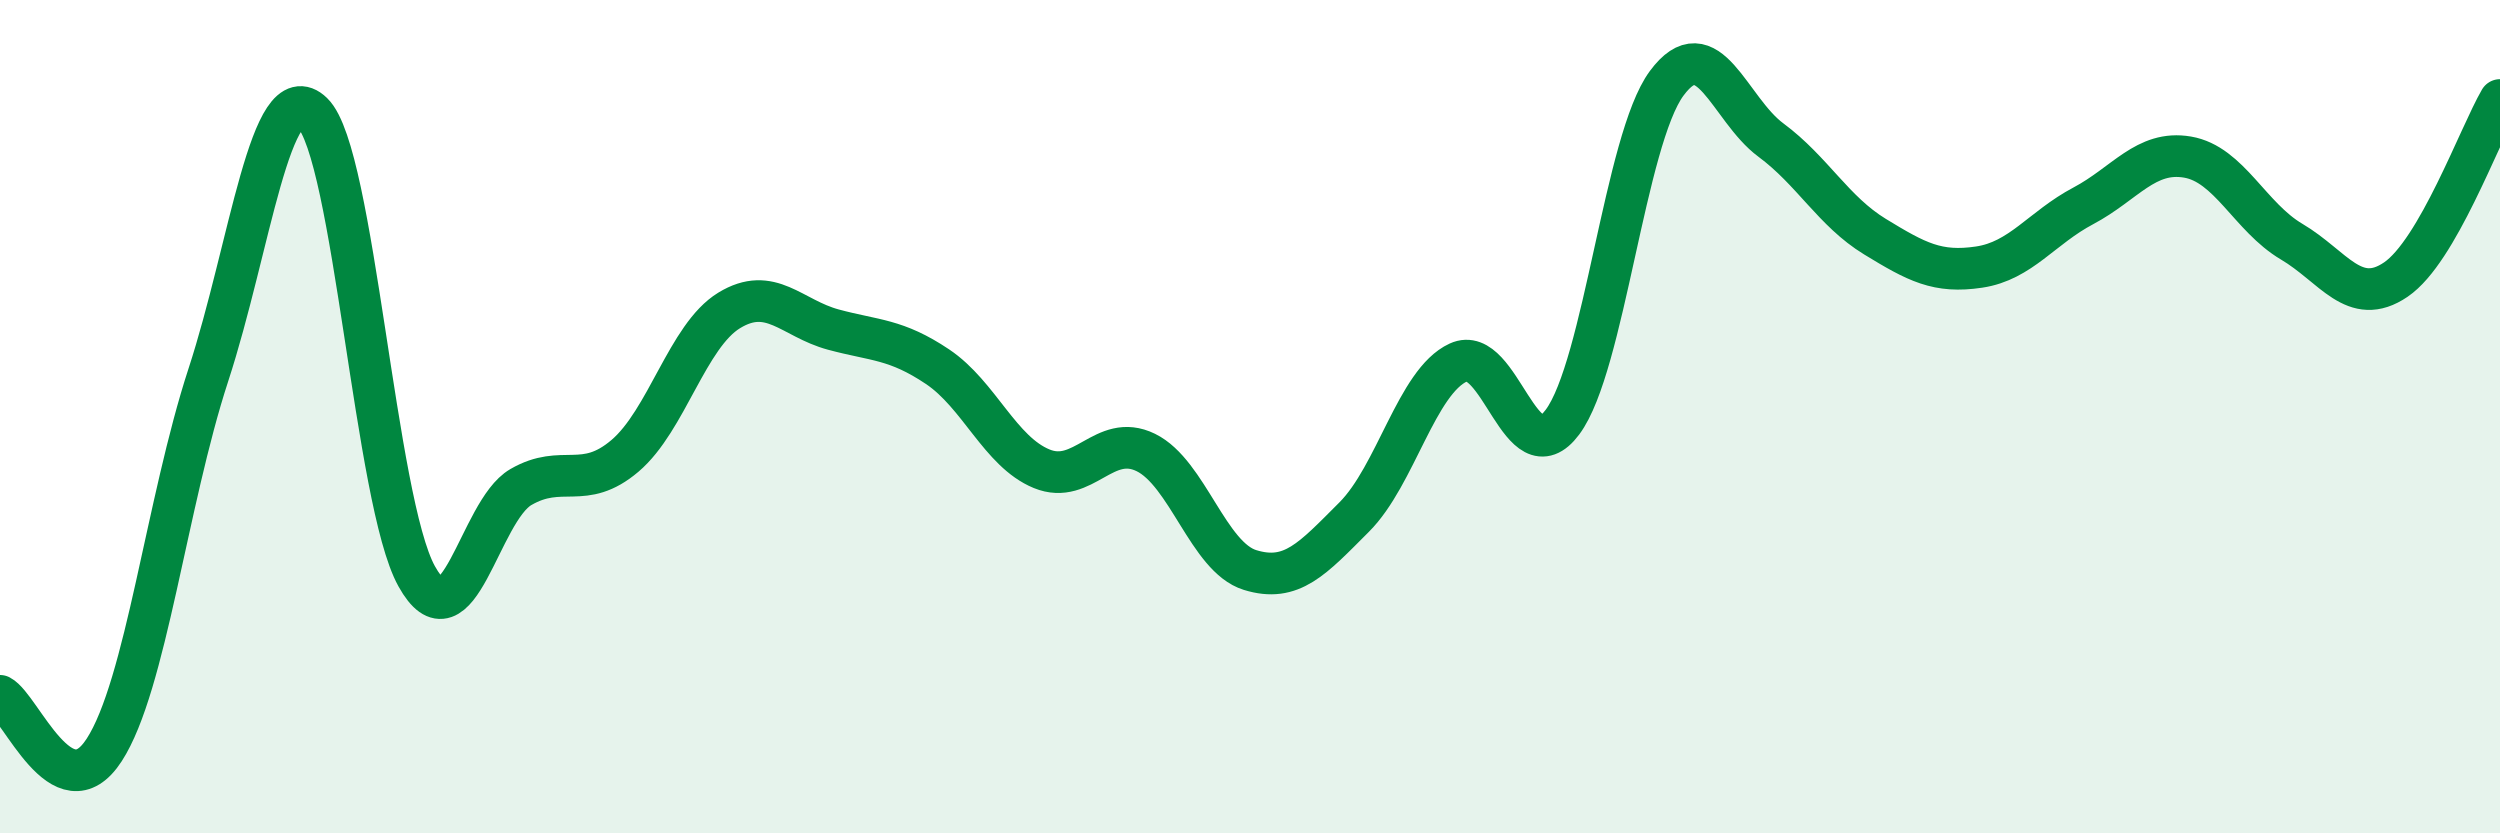
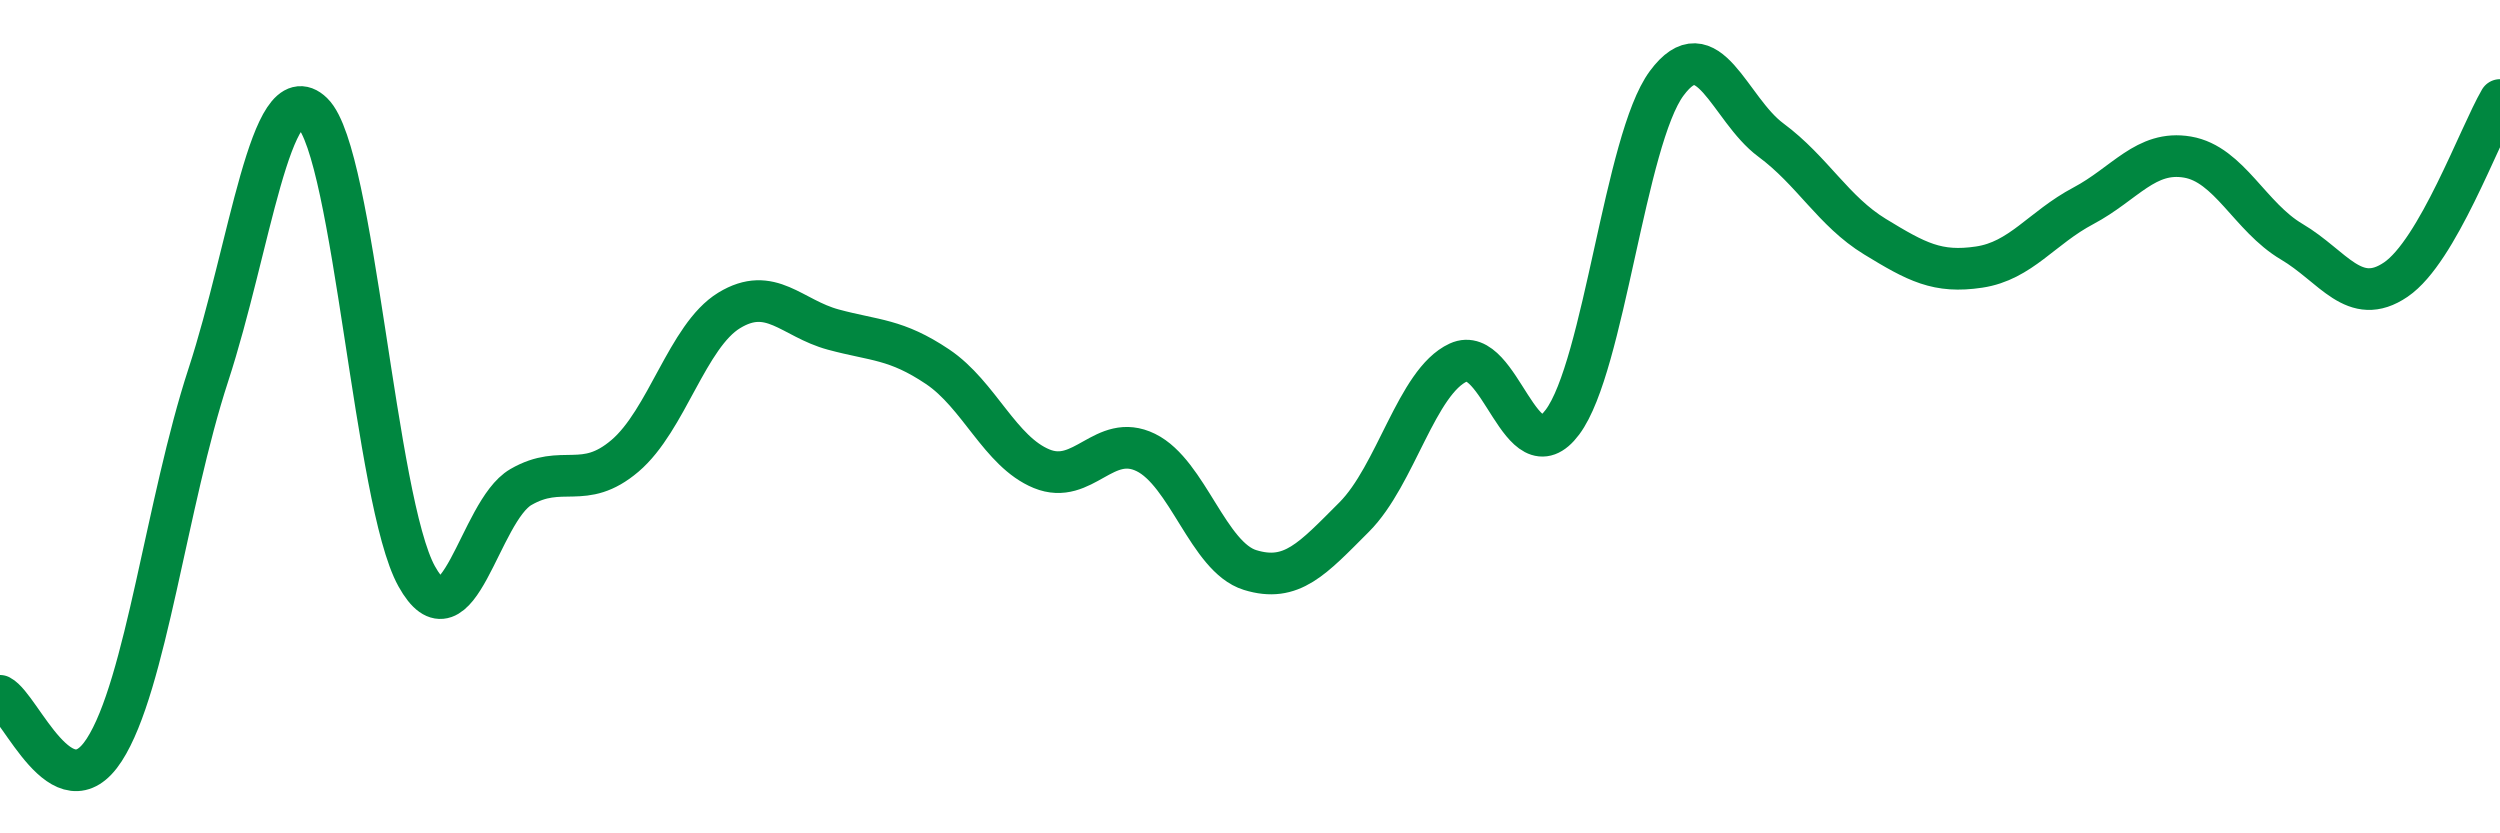
<svg xmlns="http://www.w3.org/2000/svg" width="60" height="20" viewBox="0 0 60 20">
-   <path d="M 0,16.7 C 0.5,16.96 1.5,19.54 2.5,18 C 3.5,16.46 4,12.06 5,9 C 6,5.94 6.5,1.74 7.5,2.71 C 8.5,3.68 9,12.03 10,13.83 C 11,15.63 11.5,12.27 12.5,11.69 C 13.5,11.11 14,11.79 15,10.94 C 16,10.09 16.5,8.06 17.5,7.45 C 18.5,6.84 19,7.64 20,7.91 C 21,8.18 21.5,8.13 22.5,8.8 C 23.5,9.47 24,10.84 25,11.25 C 26,11.66 26.5,10.37 27.5,10.86 C 28.5,11.35 29,13.37 30,13.68 C 31,13.99 31.5,13.41 32.5,12.41 C 33.5,11.41 34,9.16 35,8.7 C 36,8.24 36.5,11.47 37.5,10.13 C 38.5,8.79 39,3.35 40,2 C 41,0.65 41.5,2.62 42.5,3.36 C 43.5,4.1 44,5.07 45,5.68 C 46,6.29 46.5,6.56 47.5,6.41 C 48.5,6.26 49,5.47 50,4.94 C 51,4.41 51.5,3.6 52.5,3.77 C 53.5,3.94 54,5.21 55,5.8 C 56,6.39 56.5,7.39 57.5,6.71 C 58.5,6.03 59.5,3.26 60,2.4L60 20L0 20Z" fill="#008740" opacity="0.1" stroke-linecap="round" stroke-linejoin="round" />
  <path d="M 0,16.7 C 0.5,16.96 1.5,19.54 2.5,18 C 3.5,16.46 4,12.06 5,9 C 6,5.94 6.5,1.74 7.5,2.71 C 8.5,3.68 9,12.03 10,13.83 C 11,15.63 11.5,12.27 12.5,11.69 C 13.5,11.11 14,11.79 15,10.94 C 16,10.09 16.5,8.06 17.5,7.45 C 18.5,6.84 19,7.64 20,7.91 C 21,8.18 21.5,8.13 22.5,8.8 C 23.5,9.47 24,10.84 25,11.25 C 26,11.66 26.5,10.37 27.5,10.86 C 28.5,11.35 29,13.37 30,13.68 C 31,13.99 31.5,13.41 32.5,12.41 C 33.5,11.41 34,9.16 35,8.7 C 36,8.24 36.5,11.47 37.5,10.13 C 38.5,8.79 39,3.35 40,2 C 41,0.65 41.5,2.62 42.5,3.36 C 43.5,4.1 44,5.07 45,5.68 C 46,6.29 46.5,6.56 47.5,6.41 C 48.5,6.26 49,5.47 50,4.94 C 51,4.41 51.5,3.6 52.5,3.77 C 53.5,3.94 54,5.21 55,5.8 C 56,6.39 56.5,7.39 57.5,6.71 C 58.5,6.03 59.5,3.26 60,2.4" stroke="#008740" stroke-width="1" fill="none" stroke-linecap="round" stroke-linejoin="round" />
</svg>